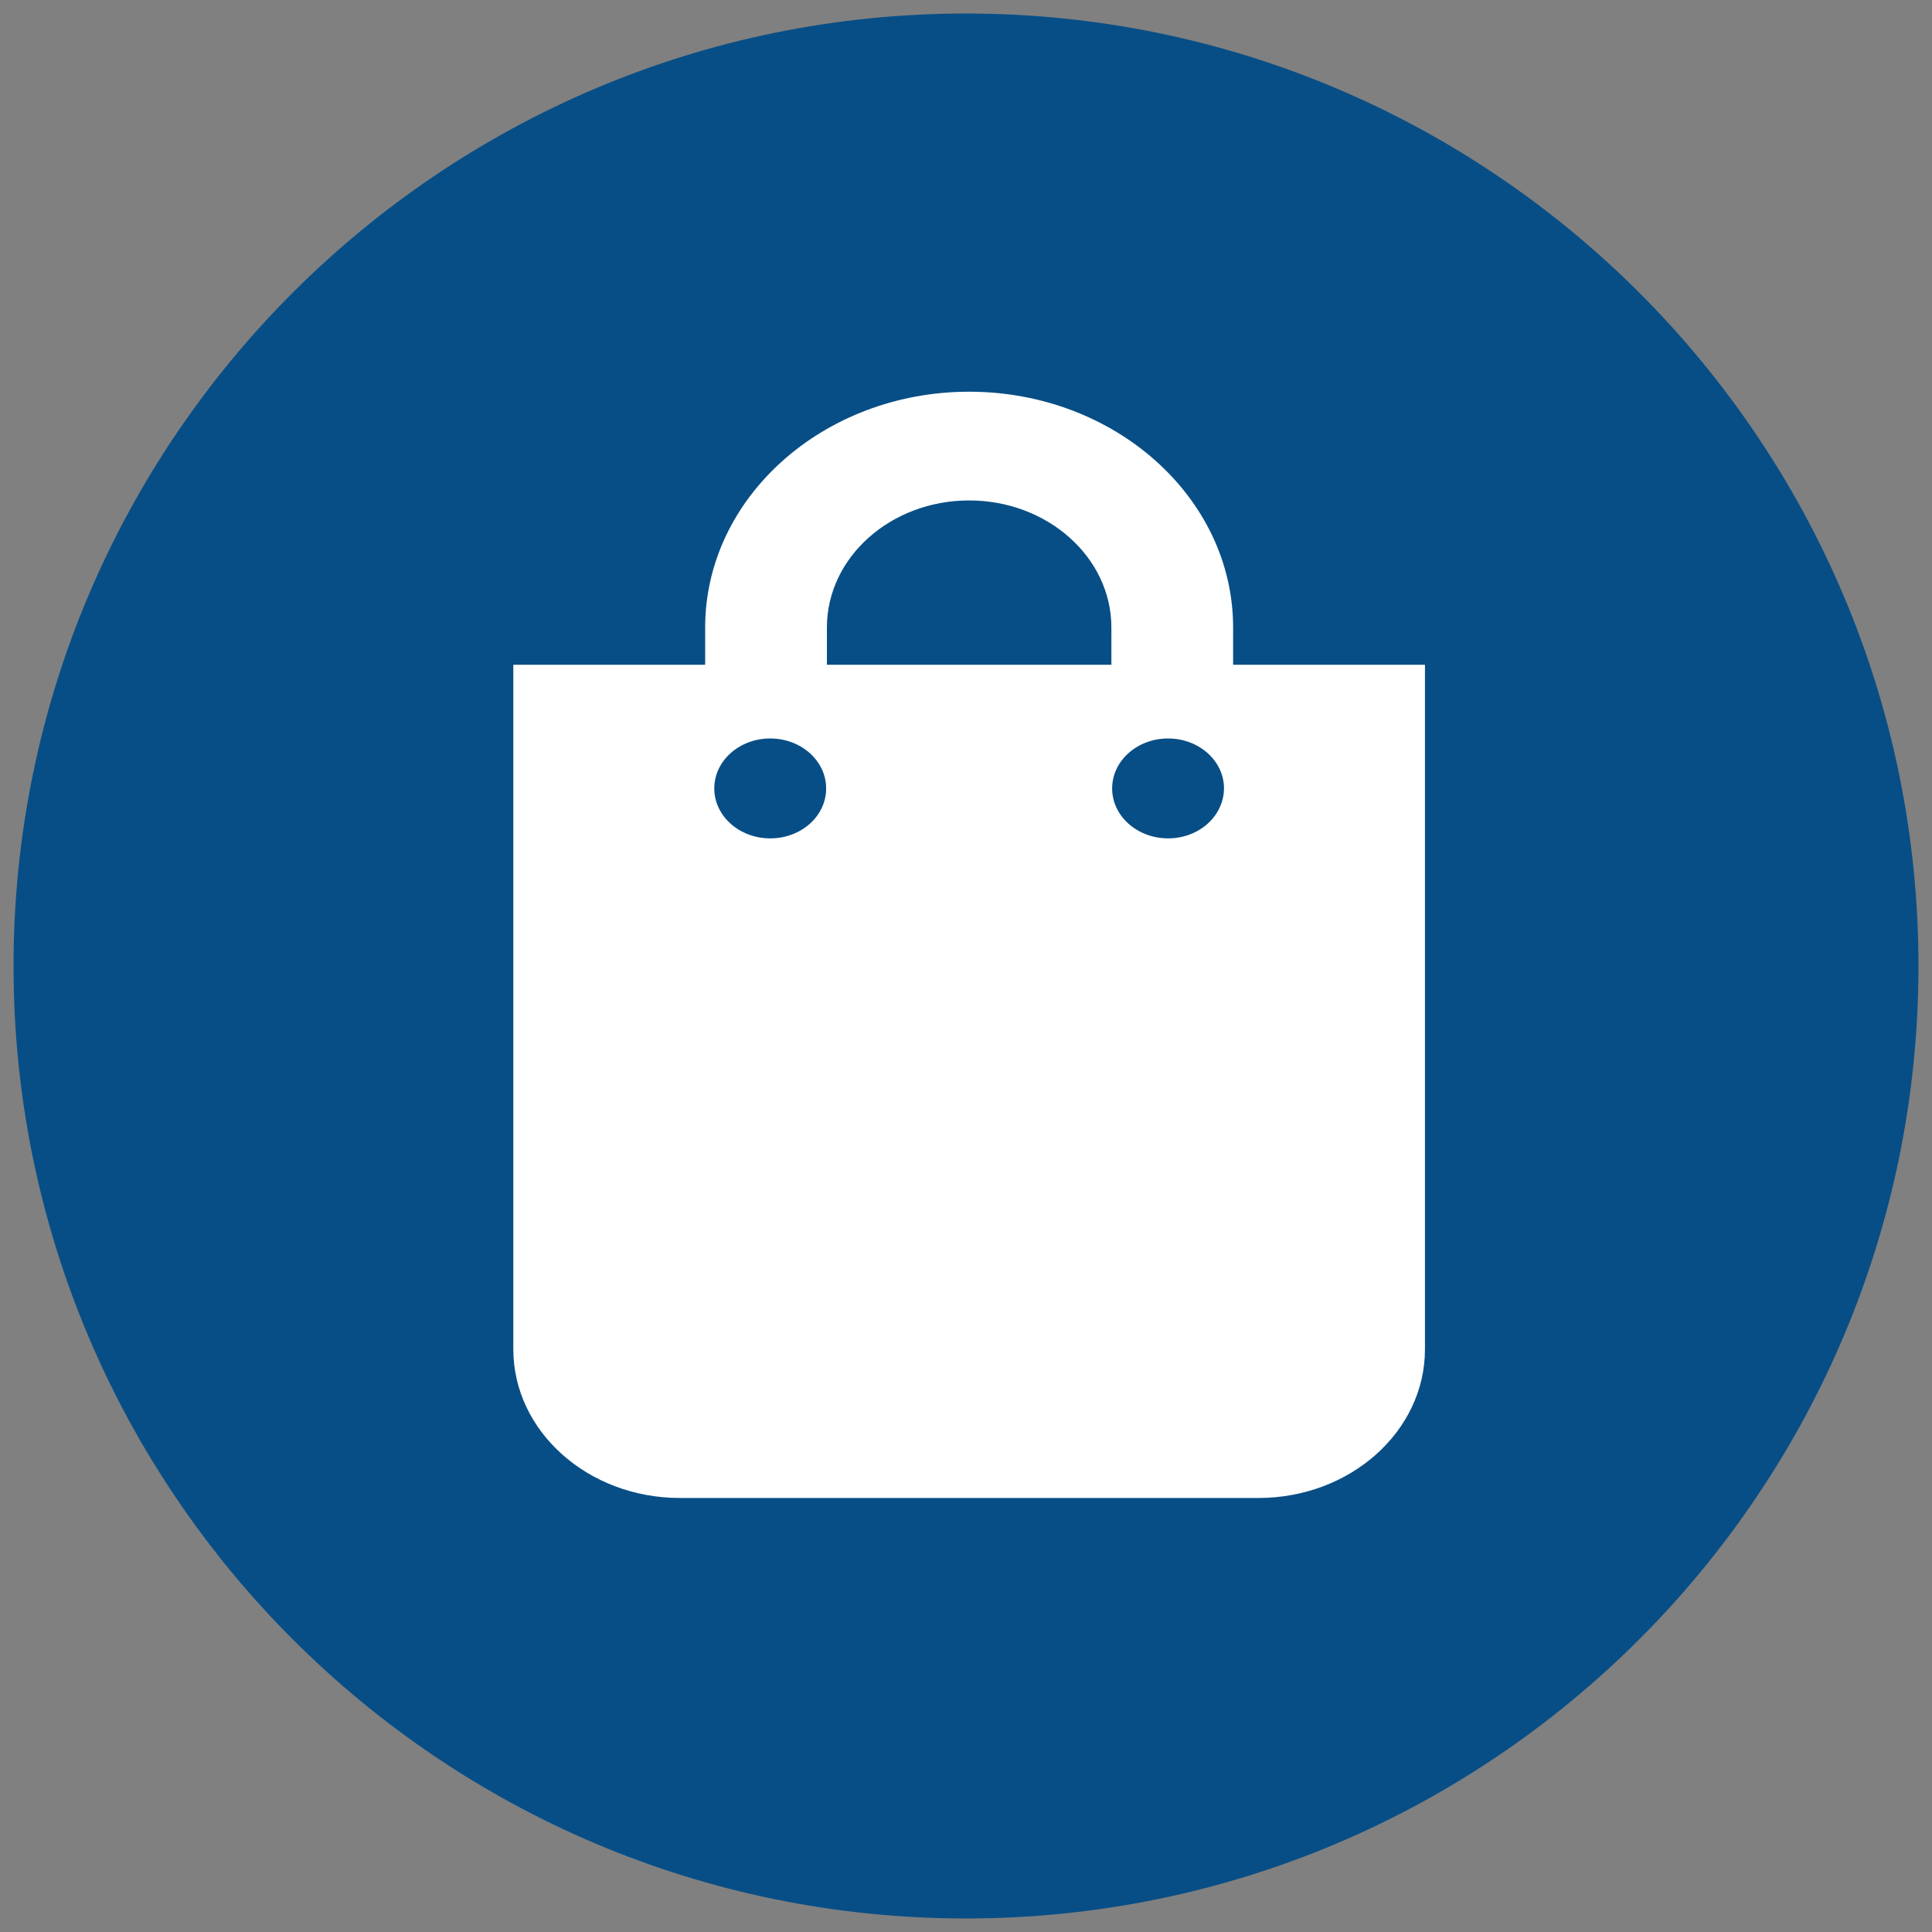
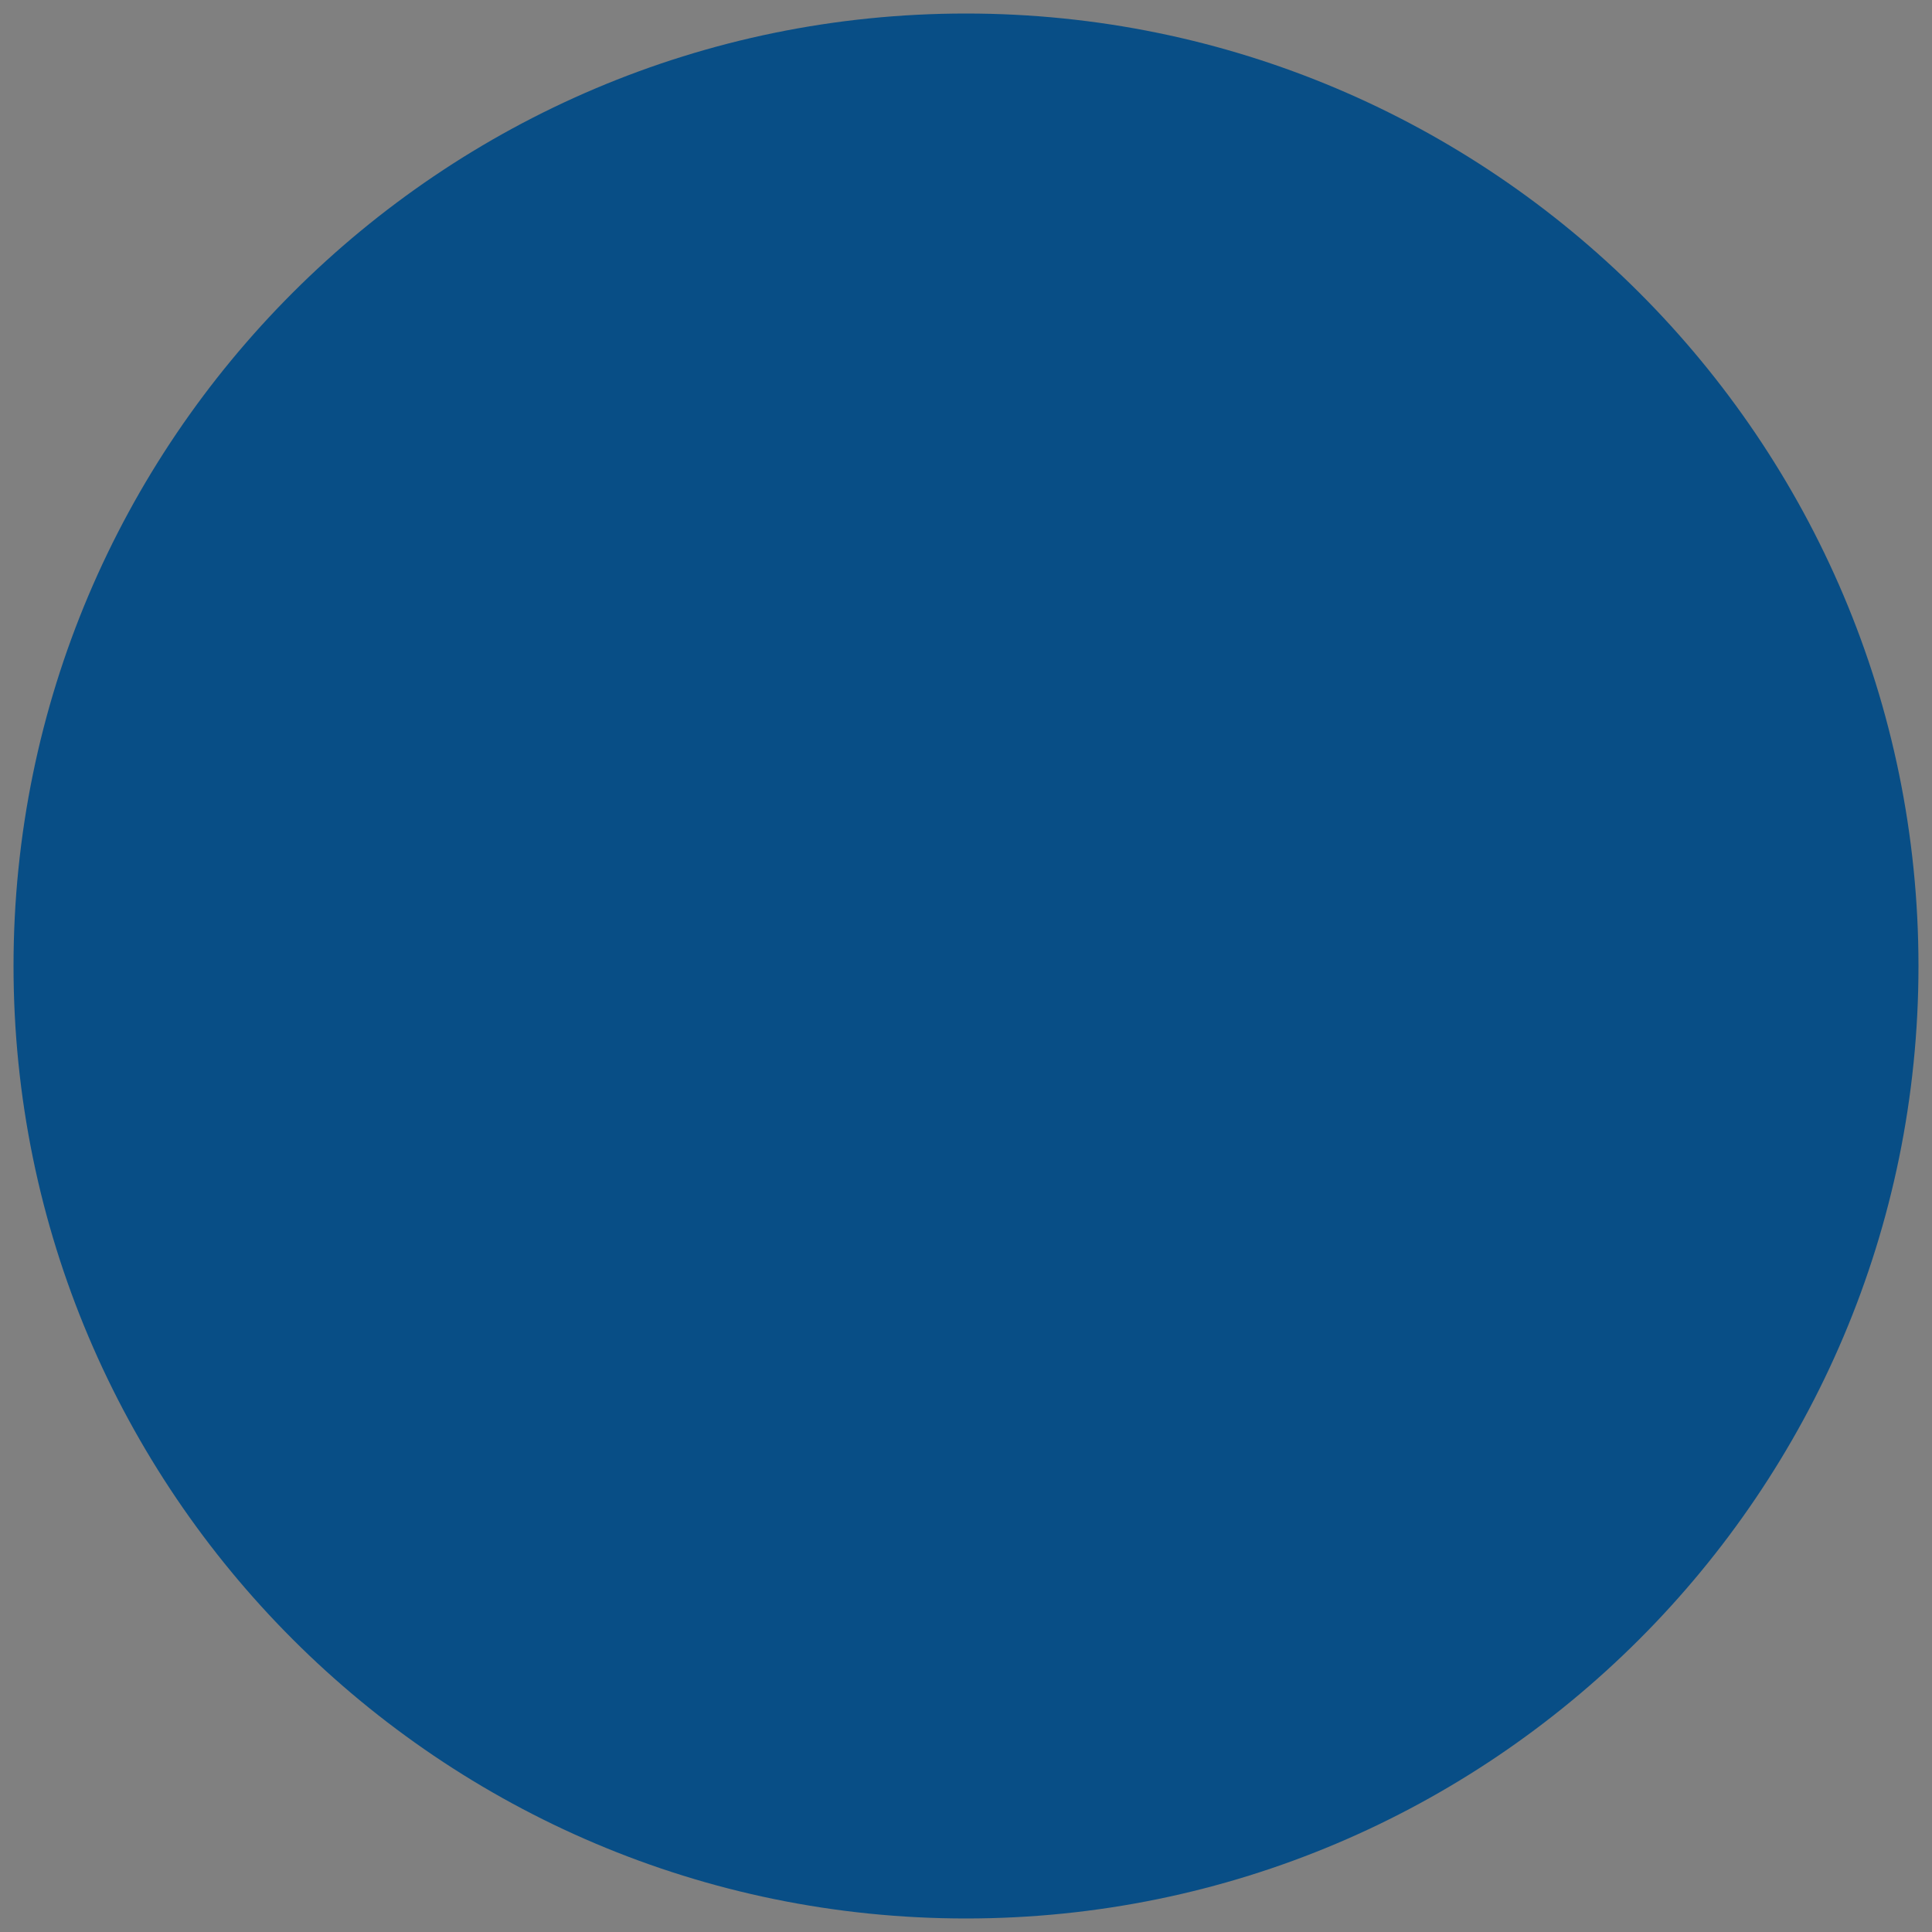
<svg xmlns="http://www.w3.org/2000/svg" xmlns:ns1="http://sodipodi.sourceforge.net/DTD/sodipodi-0.dtd" xmlns:ns2="http://www.inkscape.org/namespaces/inkscape" version="1.1" id="Layer_1" x="0px" y="0px" viewBox="0 0 100 100" style="enable-background:new 0 0 100 100;" xml:space="preserve" ns1:docname="4.svg" ns2:version="0.92.2 (5c3e80d, 2017-08-06)">
  <rect x="0" y="0" width="100" height="100" fill="#808080" stroke="none" />
  <defs id="defs40" />
  <ns1:namedview pagecolor="#ffffff" bordercolor="#666666" borderopacity="1" objecttolerance="10" gridtolerance="10" guidetolerance="10" ns2:pageopacity="0" ns2:pageshadow="2" ns2:window-width="1920" ns2:window-height="986" id="namedview38" showgrid="false" ns2:zoom="2.6976124" ns2:cx="58.035769" ns2:cy="5.5791678" ns2:window-x="-11" ns2:window-y="-11" ns2:window-maximized="1" ns2:current-layer="Layer_1" ns2:snap-bbox="true" ns2:bbox-nodes="true" ns2:object-nodes="false" />
  <style type="text/css" id="style27">
	.st0{fill:#084E86;}
	.st1{fill:#FFFFFF;}
</style>
  <path class="st0" d="M50,0.7C22.8,0.7,0.7,22.8,0.7,50c0,27.2,22.1,49.3,49.3,49.3S99.3,77.2,99.3,50C99.3,22.8,77.2,0.7,50,0.7z" id="path29" />
  <g id="g2549" transform="matrix(0.131,0,0,0.117,18.107,20.275)" style="fill:#ffffff">
-     <path d="M 349,120.8 V 104.3 C 349,46.8 302.2,0 244.7,0 187.2,0 140.4,46.8 140.4,104.3 v 16.5 H 64.6 v 302.8 c 0,36.3 29.5,65.8 65.8,65.8 H 359 c 36.3,0 65.8,-29.5 65.8,-65.8 V 120.8 Z m -182.9,76.8 c -12.2,0 -22.1,-9.9 -22.1,-22.1 0,-12.2 9.9,-22.1 22.1,-22.1 12.2,0 22.1,9.9 22.1,22.1 0,12.3 -9.9,22.1 -22.1,22.1 z M 300.9,120.8 H 188.5 v -16.5 c 0,-31 25.2,-56.2 56.2,-56.2 31,0 56.2,25.2 56.2,56.2 z m 22.4,76.8 c -12.2,0 -22.1,-9.9 -22.1,-22.1 0,-12.2 9.9,-22.1 22.1,-22.1 12.2,0 22.1,9.9 22.1,22.1 -0.1,12.3 -9.9,22.1 -22.1,22.1 z" id="path2547" ns2:connector-curvature="0" style="fill:#ffffff" />
-   </g>
+     </g>
</svg>